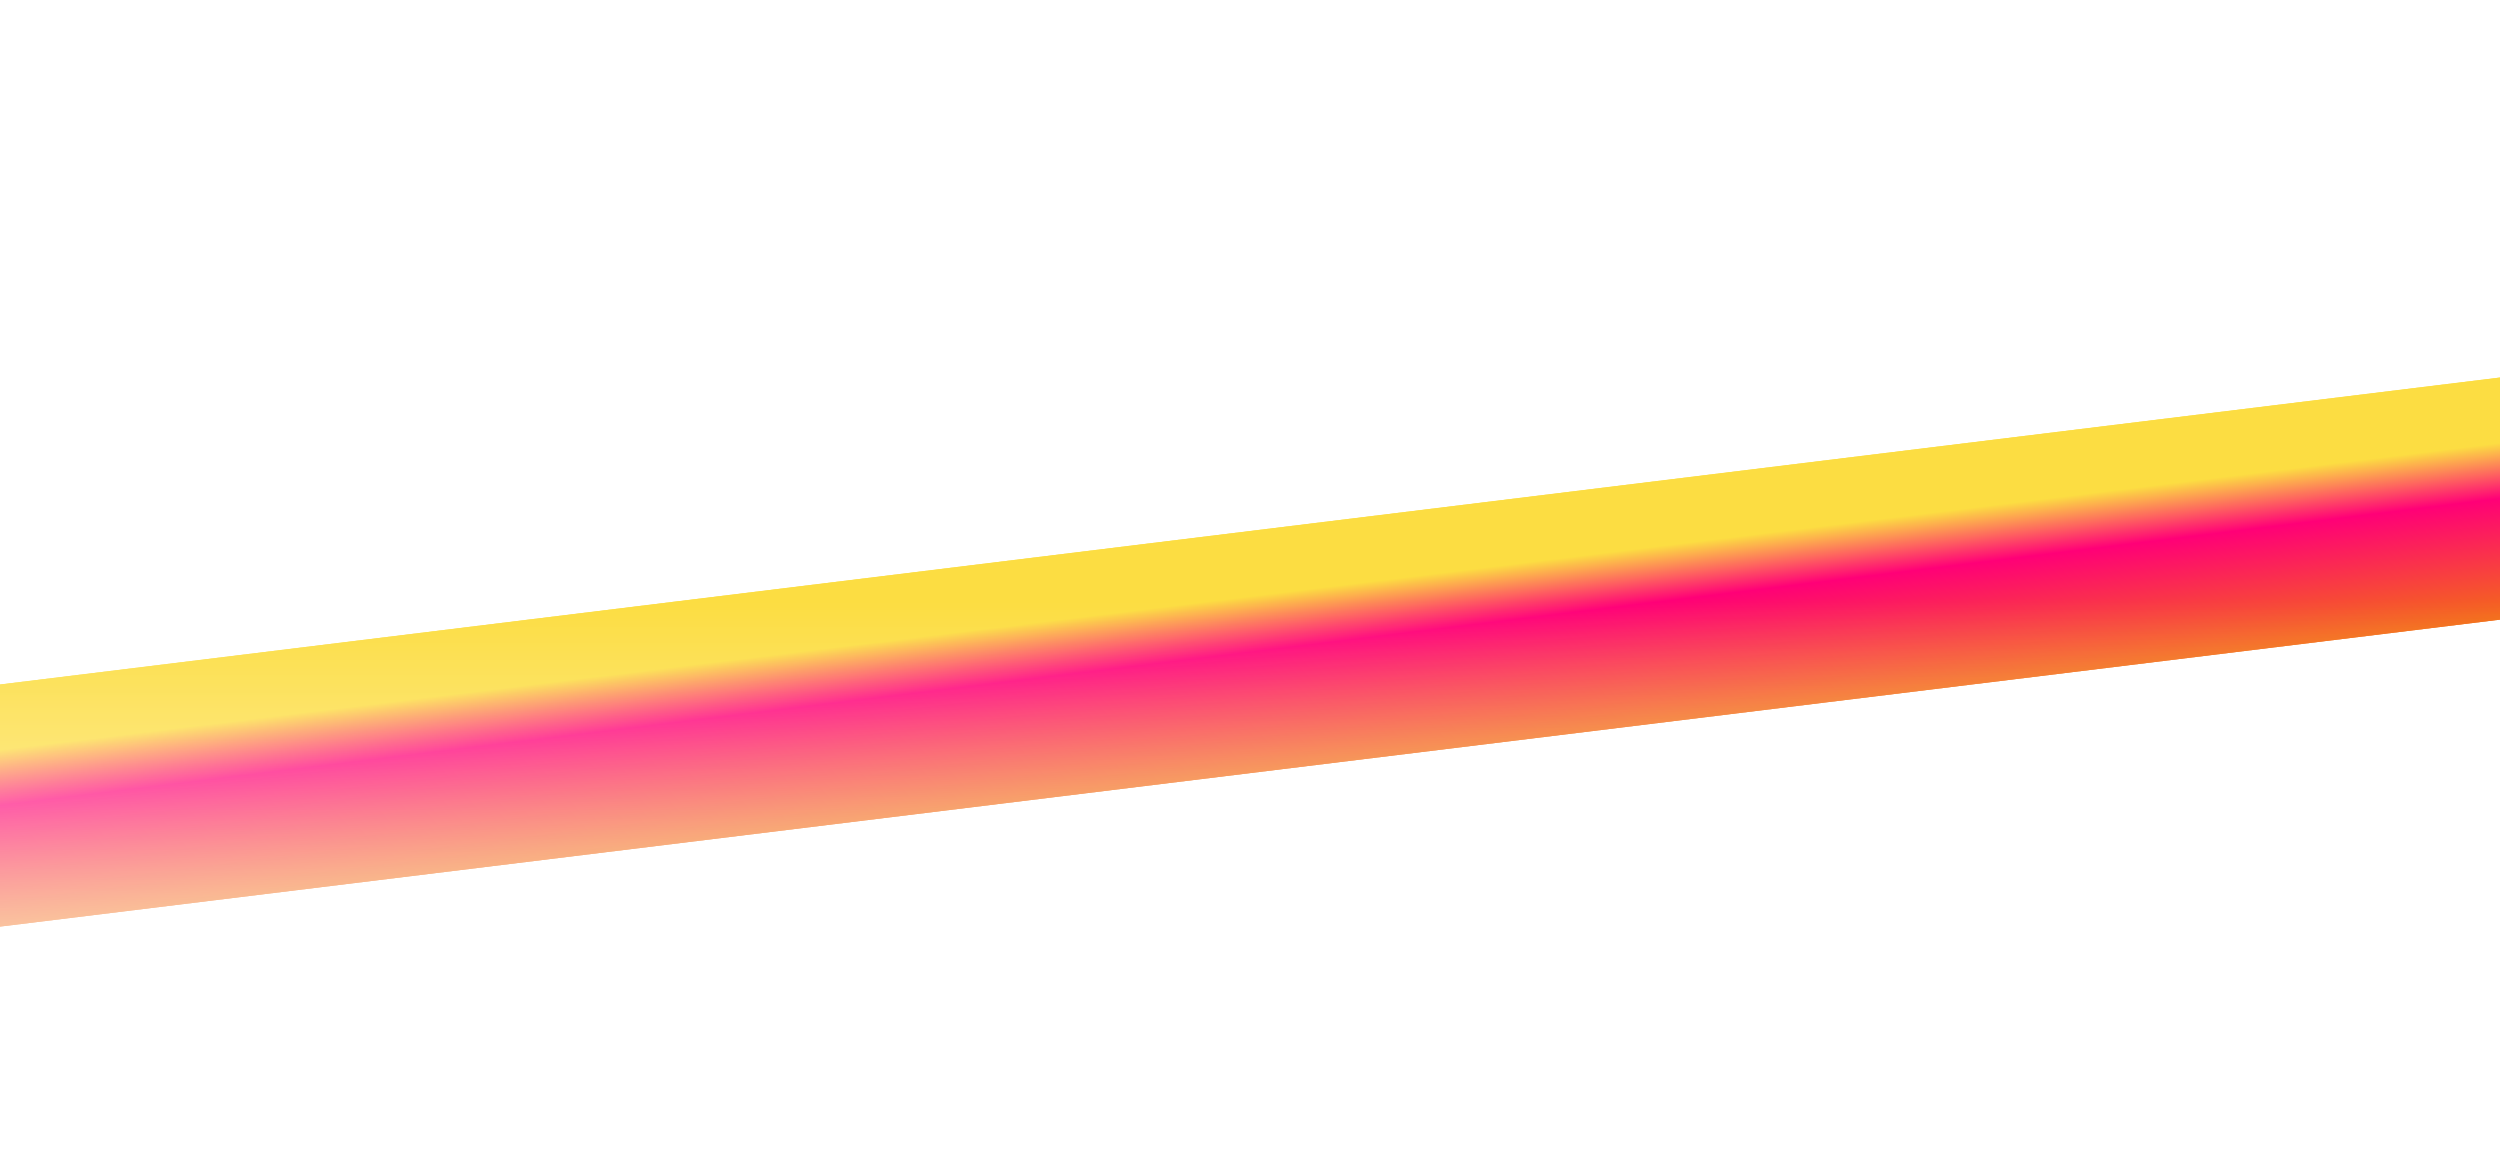
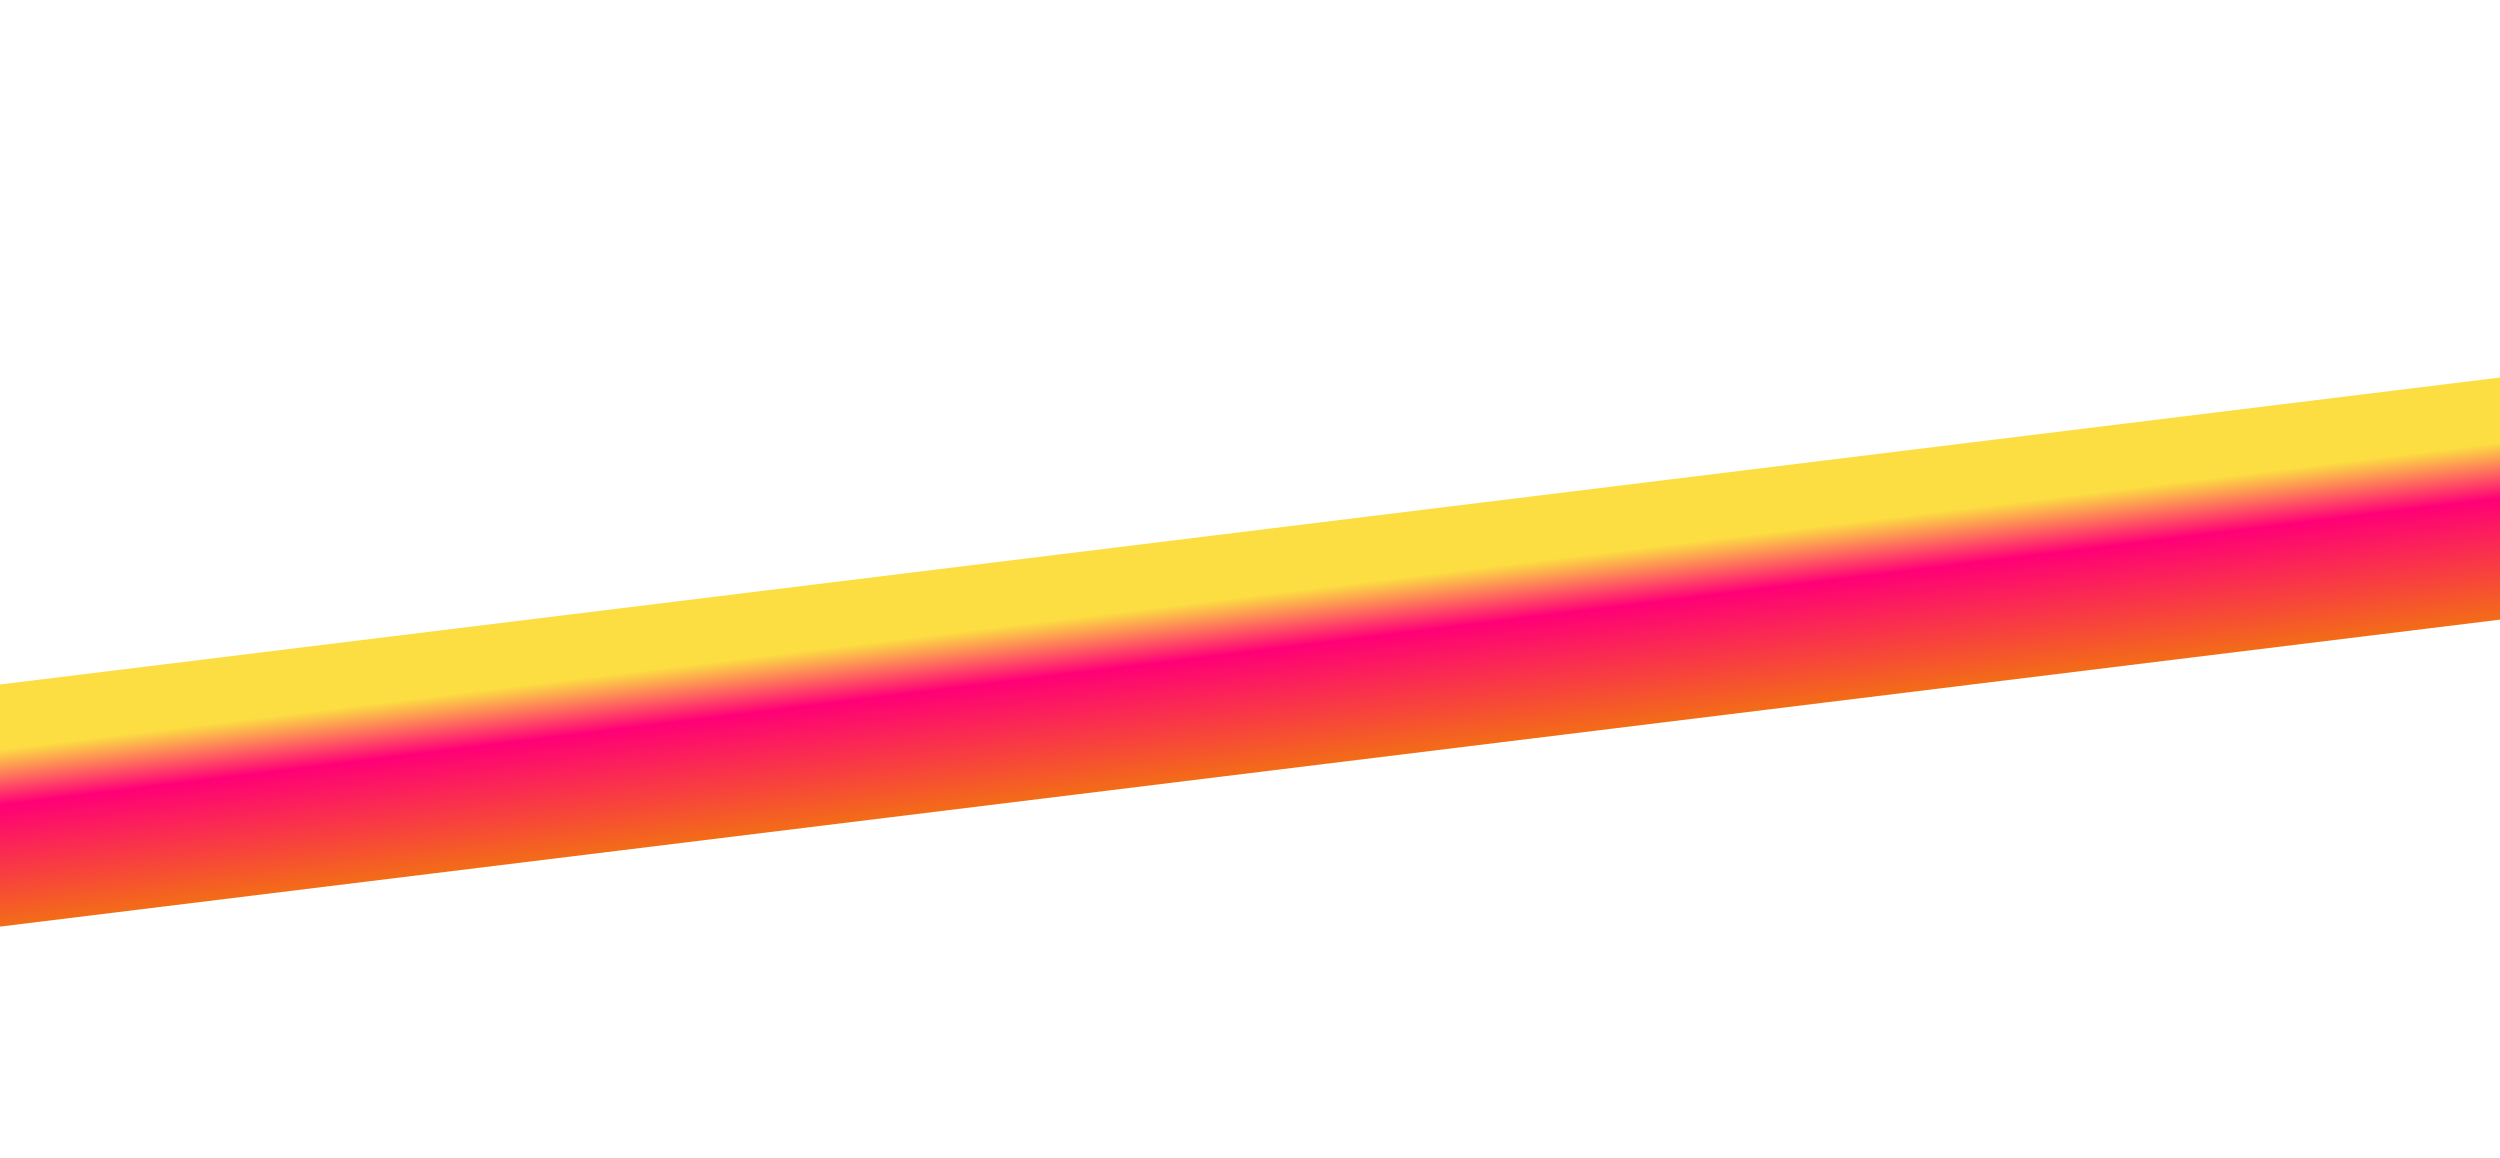
<svg xmlns="http://www.w3.org/2000/svg" width="1727" height="800" viewBox="0 0 1727 800" fill="none">
  <g clip-path="url(#clip0_8514_24184)">
    <g filter="url(#filter0_f_8514_24184)">
      <rect x="-99" y="485" width="1921" height="166" transform="rotate(-7 -99 485)" fill="url(#paint0_linear_8514_24184)" />
    </g>
    <g filter="url(#filter1_f_8514_24184)">
-       <rect x="-99" y="485" width="1921" height="166" transform="rotate(-7 -99 485)" fill="url(#paint1_linear_8514_24184)" />
-     </g>
-     <rect width="1727" height="384" transform="translate(0 416)" fill="url(#paint2_linear_8514_24184)" />
+       </g>
  </g>
  <defs>
    <filter id="filter0_f_8514_24184" x="-399" y="-49.111" width="2526.91" height="998.874" filterUnits="userSpaceOnUse" color-interpolation-filters="sRGB">
      <feFlood flood-opacity="0" result="BackgroundImageFix" />
      <feBlend mode="normal" in="SourceGraphic" in2="BackgroundImageFix" result="shape" />
      <feGaussianBlur stdDeviation="150" result="effect1_foregroundBlur_8514_24184" />
    </filter>
    <filter id="filter1_f_8514_24184" x="-399" y="-49.111" width="2526.91" height="998.874" filterUnits="userSpaceOnUse" color-interpolation-filters="sRGB">
      <feFlood flood-opacity="0" result="BackgroundImageFix" />
      <feBlend mode="normal" in="SourceGraphic" in2="BackgroundImageFix" result="shape" />
      <feGaussianBlur stdDeviation="150" result="effect1_foregroundBlur_8514_24184" />
    </filter>
    <linearGradient id="paint0_linear_8514_24184" x1="861" y1="485" x2="861" y2="651" gradientUnits="userSpaceOnUse">
      <stop offset="0.27" stop-color="#FCDD42" />
      <stop offset="0.5" stop-color="#FF0077" />
      <stop offset="1" stop-color="#F36D17" />
    </linearGradient>
    <linearGradient id="paint1_linear_8514_24184" x1="861" y1="485" x2="861" y2="651" gradientUnits="userSpaceOnUse">
      <stop offset="0.27" stop-color="#FCDD42" />
      <stop offset="0.5" stop-color="#FF0077" />
      <stop offset="1" stop-color="#F36D17" />
    </linearGradient>
    <linearGradient id="paint2_linear_8514_24184" x1="863.5" y1="0" x2="863.5" y2="384" gradientUnits="userSpaceOnUse">
      <stop stop-color="white" stop-opacity="0" />
      <stop offset="1" stop-color="white" />
    </linearGradient>
    <clipPath id="clip0_8514_24184">
      <rect width="1727" height="800" fill="white" />
    </clipPath>
  </defs>
</svg>